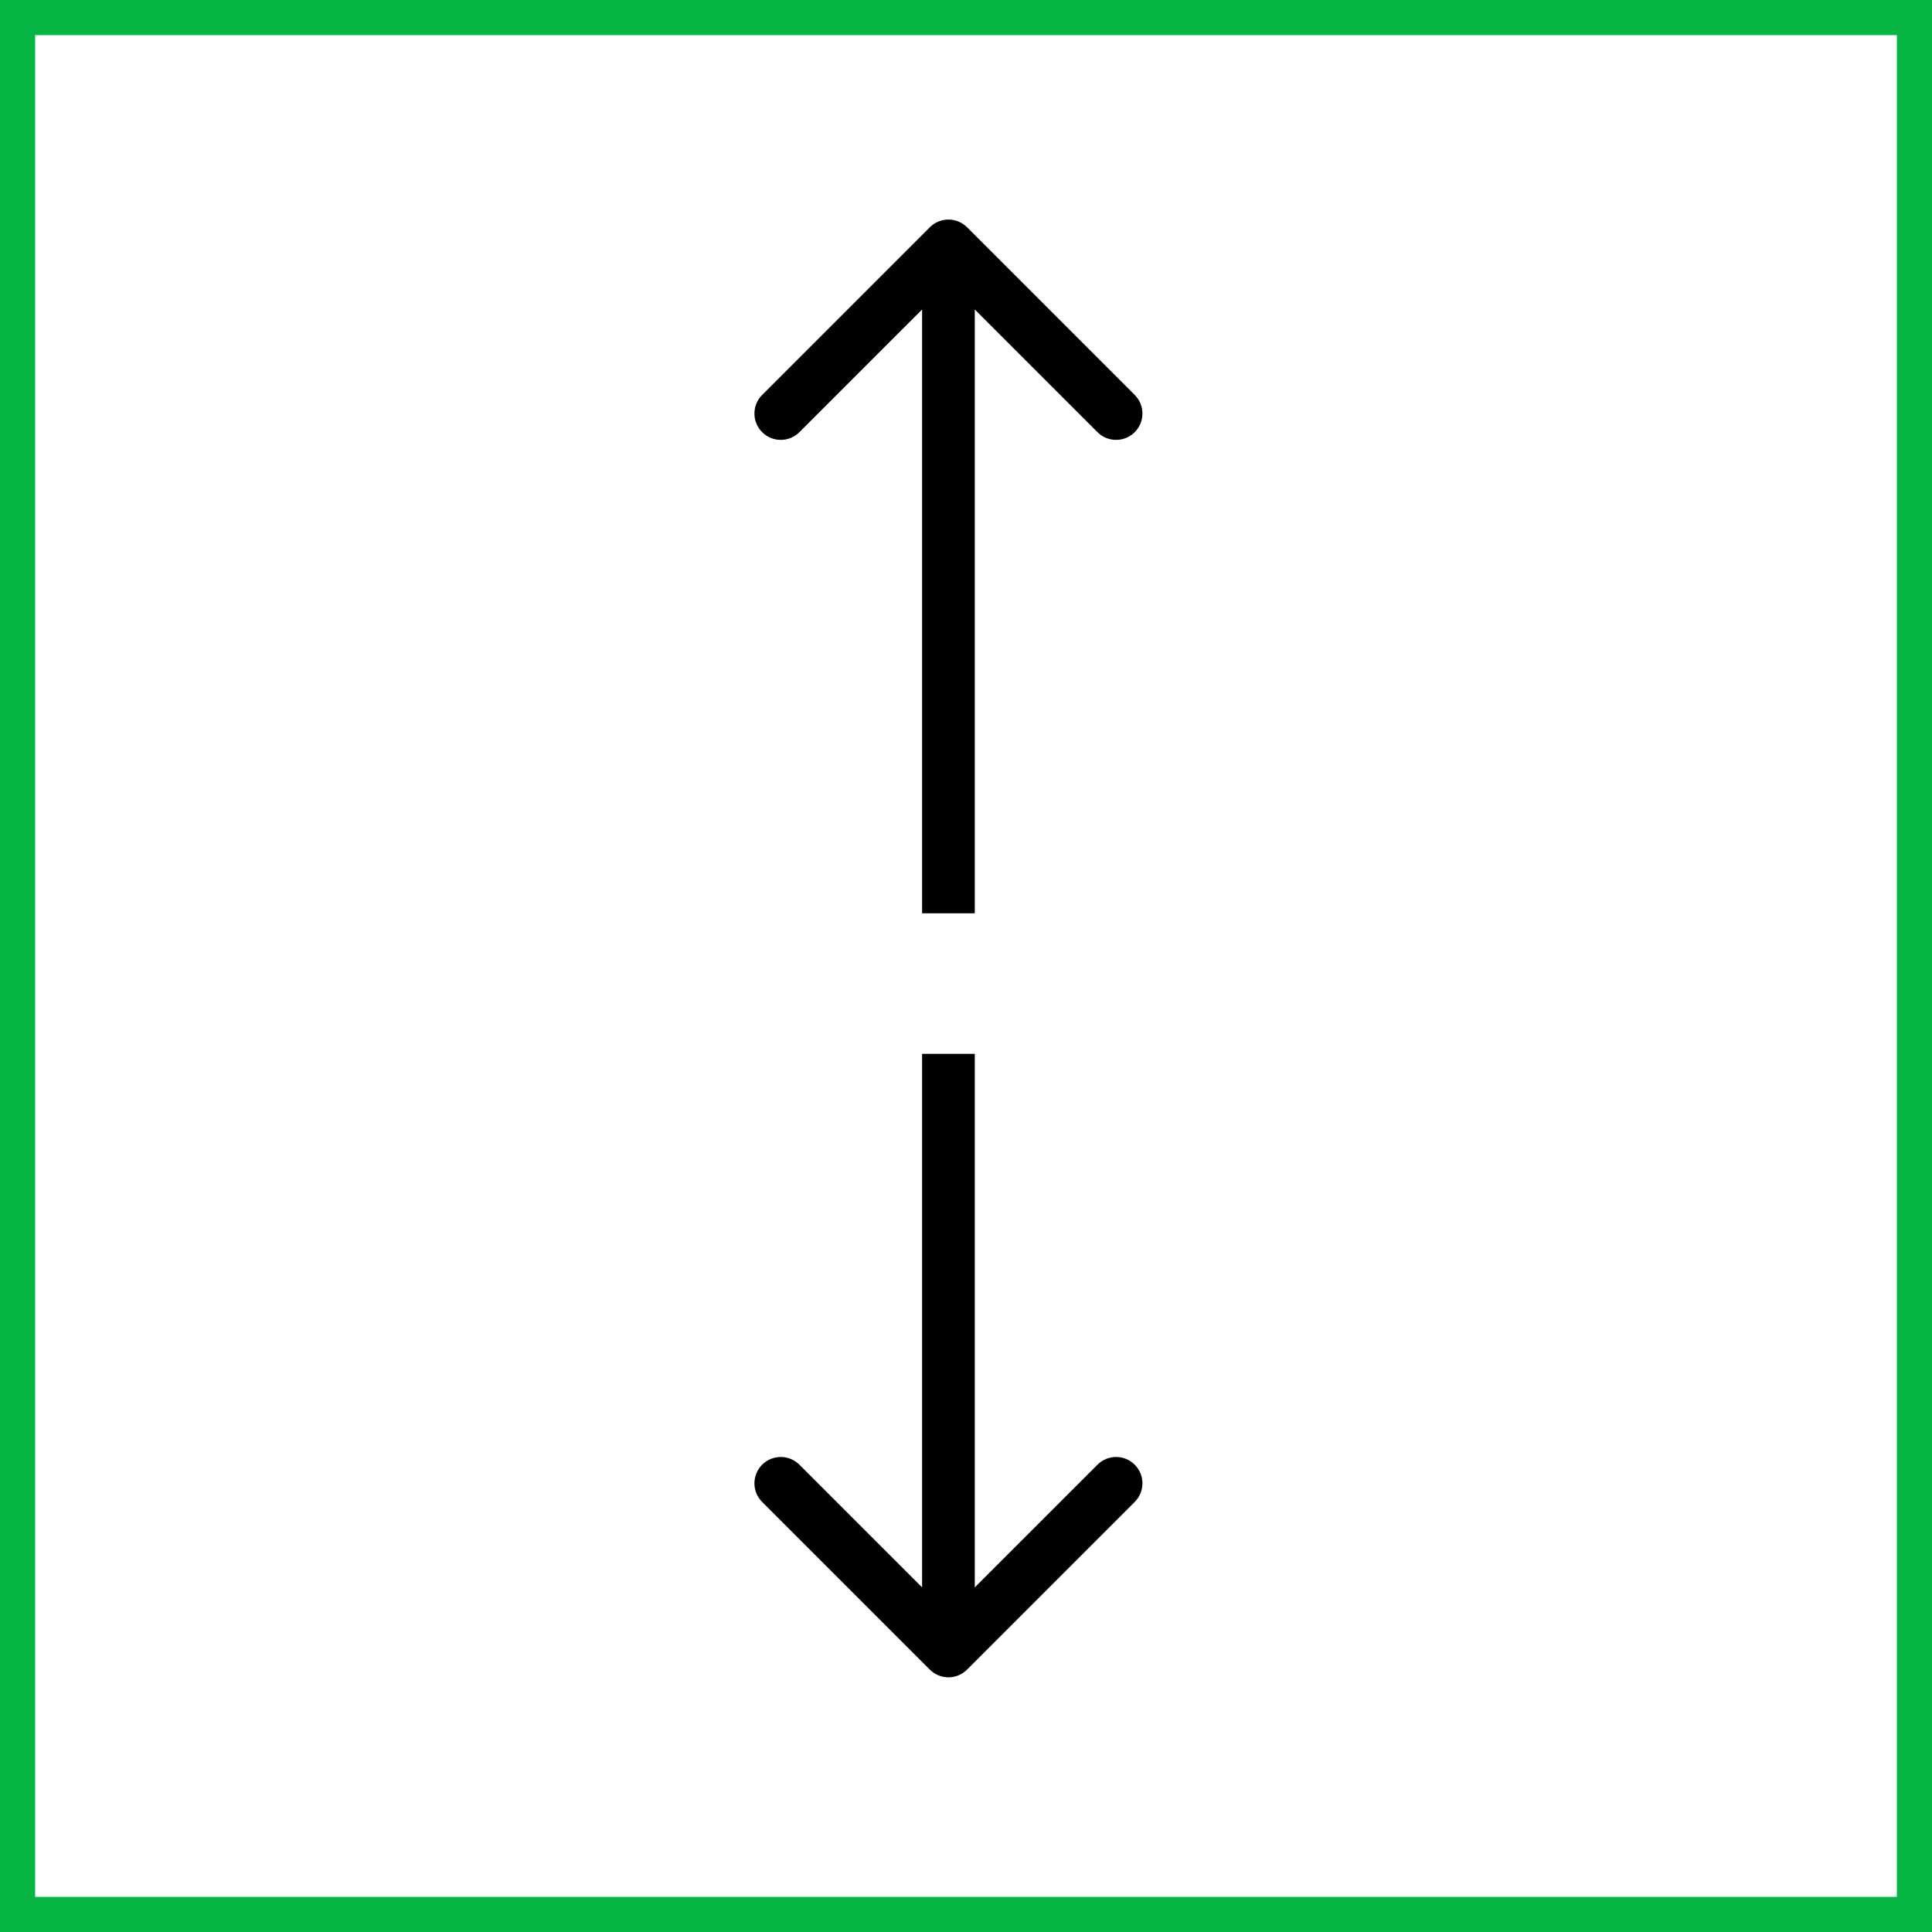
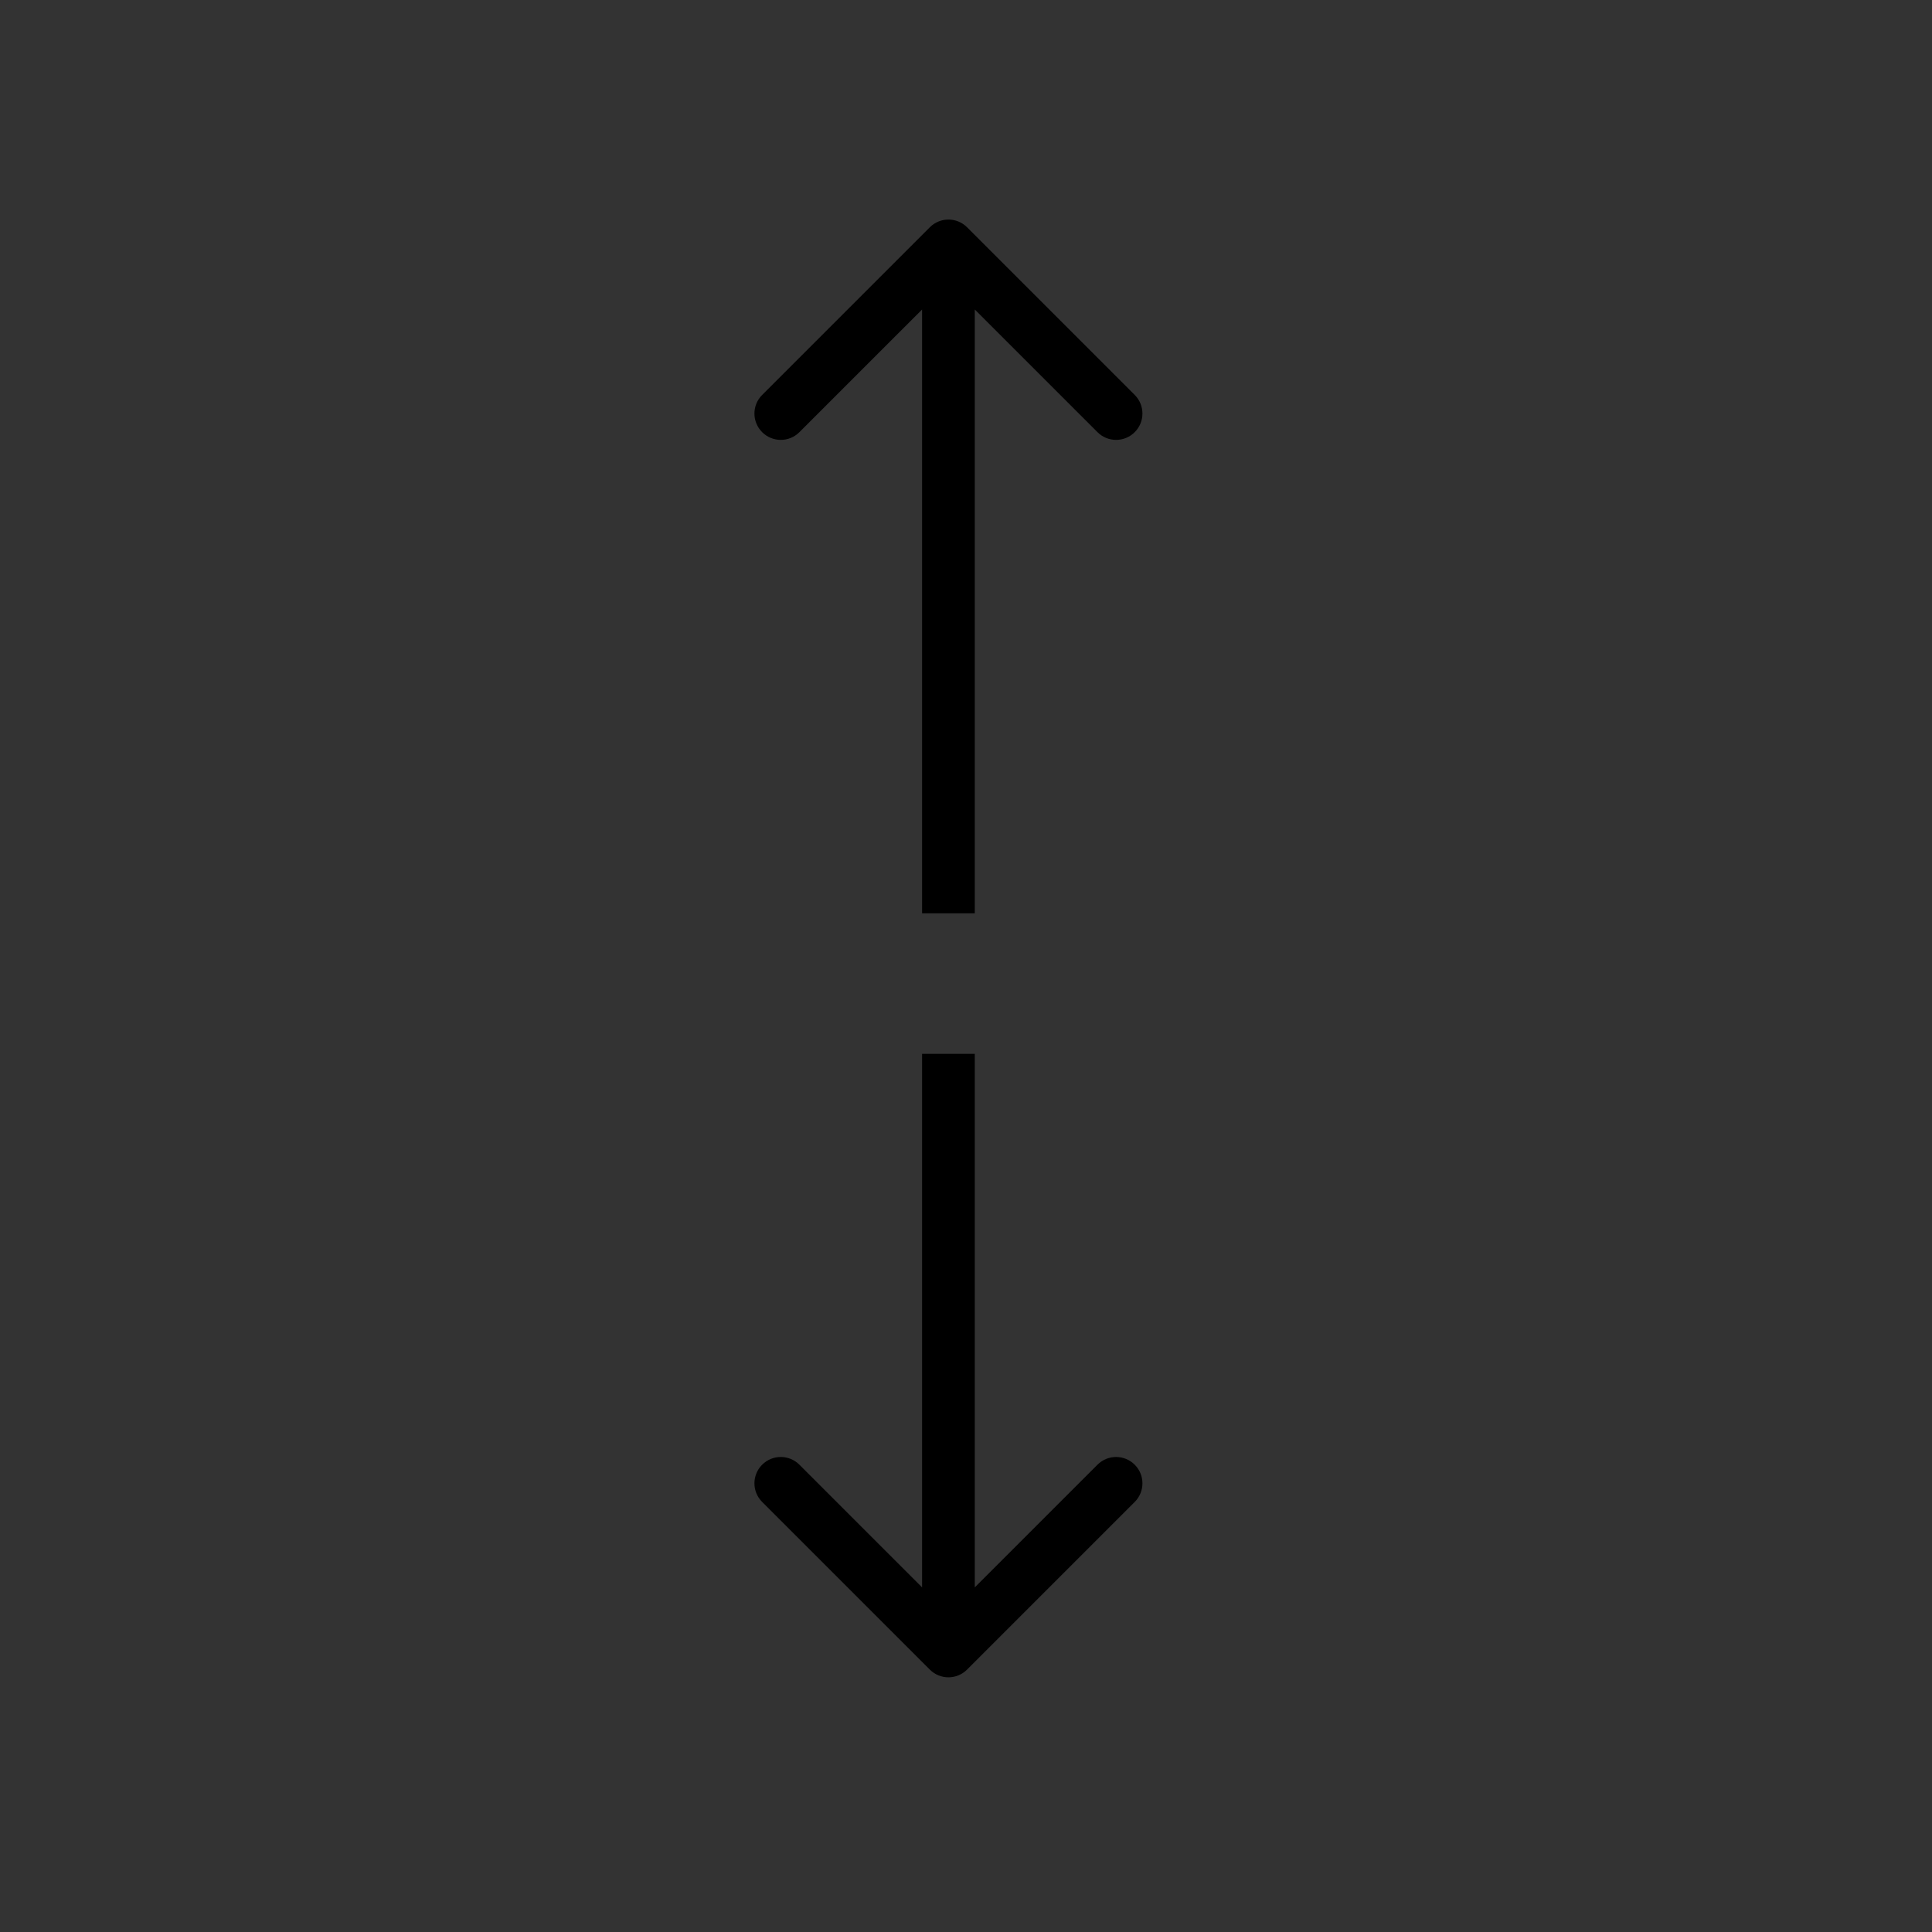
<svg xmlns="http://www.w3.org/2000/svg" width="55" height="55" viewBox="0 0 55 55" fill="none">
  <rect x="0" y="0" width="55" height="55" fill="#333333" stroke="none" />
  <g id="Group 253">
    <g id="Group 251">
      <g id="Group 249">
-         <rect id="Rectangle 11" x="0.5" y="0.5" width="54" height="54" fill="white" stroke="#06B543" />
-       </g>
+         </g>
    </g>
    <g id="Group 252">
      <path id="Arrow 1" d="M27.53 6.47C27.237 6.177 26.763 6.177 26.47 6.47L21.697 11.243C21.404 11.536 21.404 12.01 21.697 12.303C21.99 12.596 22.465 12.596 22.757 12.303L27 8.061L31.243 12.303C31.535 12.596 32.01 12.596 32.303 12.303C32.596 12.01 32.596 11.536 32.303 11.243L27.53 6.47ZM27 26L27.75 26L27.75 7L27 7L26.25 7L26.25 26L27 26Z" fill="black" />
      <path id="Arrow 2" d="M26.47 47.53C26.763 47.823 27.237 47.823 27.53 47.53L32.303 42.757C32.596 42.465 32.596 41.99 32.303 41.697C32.01 41.404 31.535 41.404 31.243 41.697L27 45.939L22.757 41.697C22.465 41.404 21.99 41.404 21.697 41.697C21.404 41.99 21.404 42.465 21.697 42.757L26.47 47.53ZM27 30L26.25 30L26.25 47L27 47L27.75 47L27.75 30L27 30Z" fill="black" />
    </g>
  </g>
</svg>